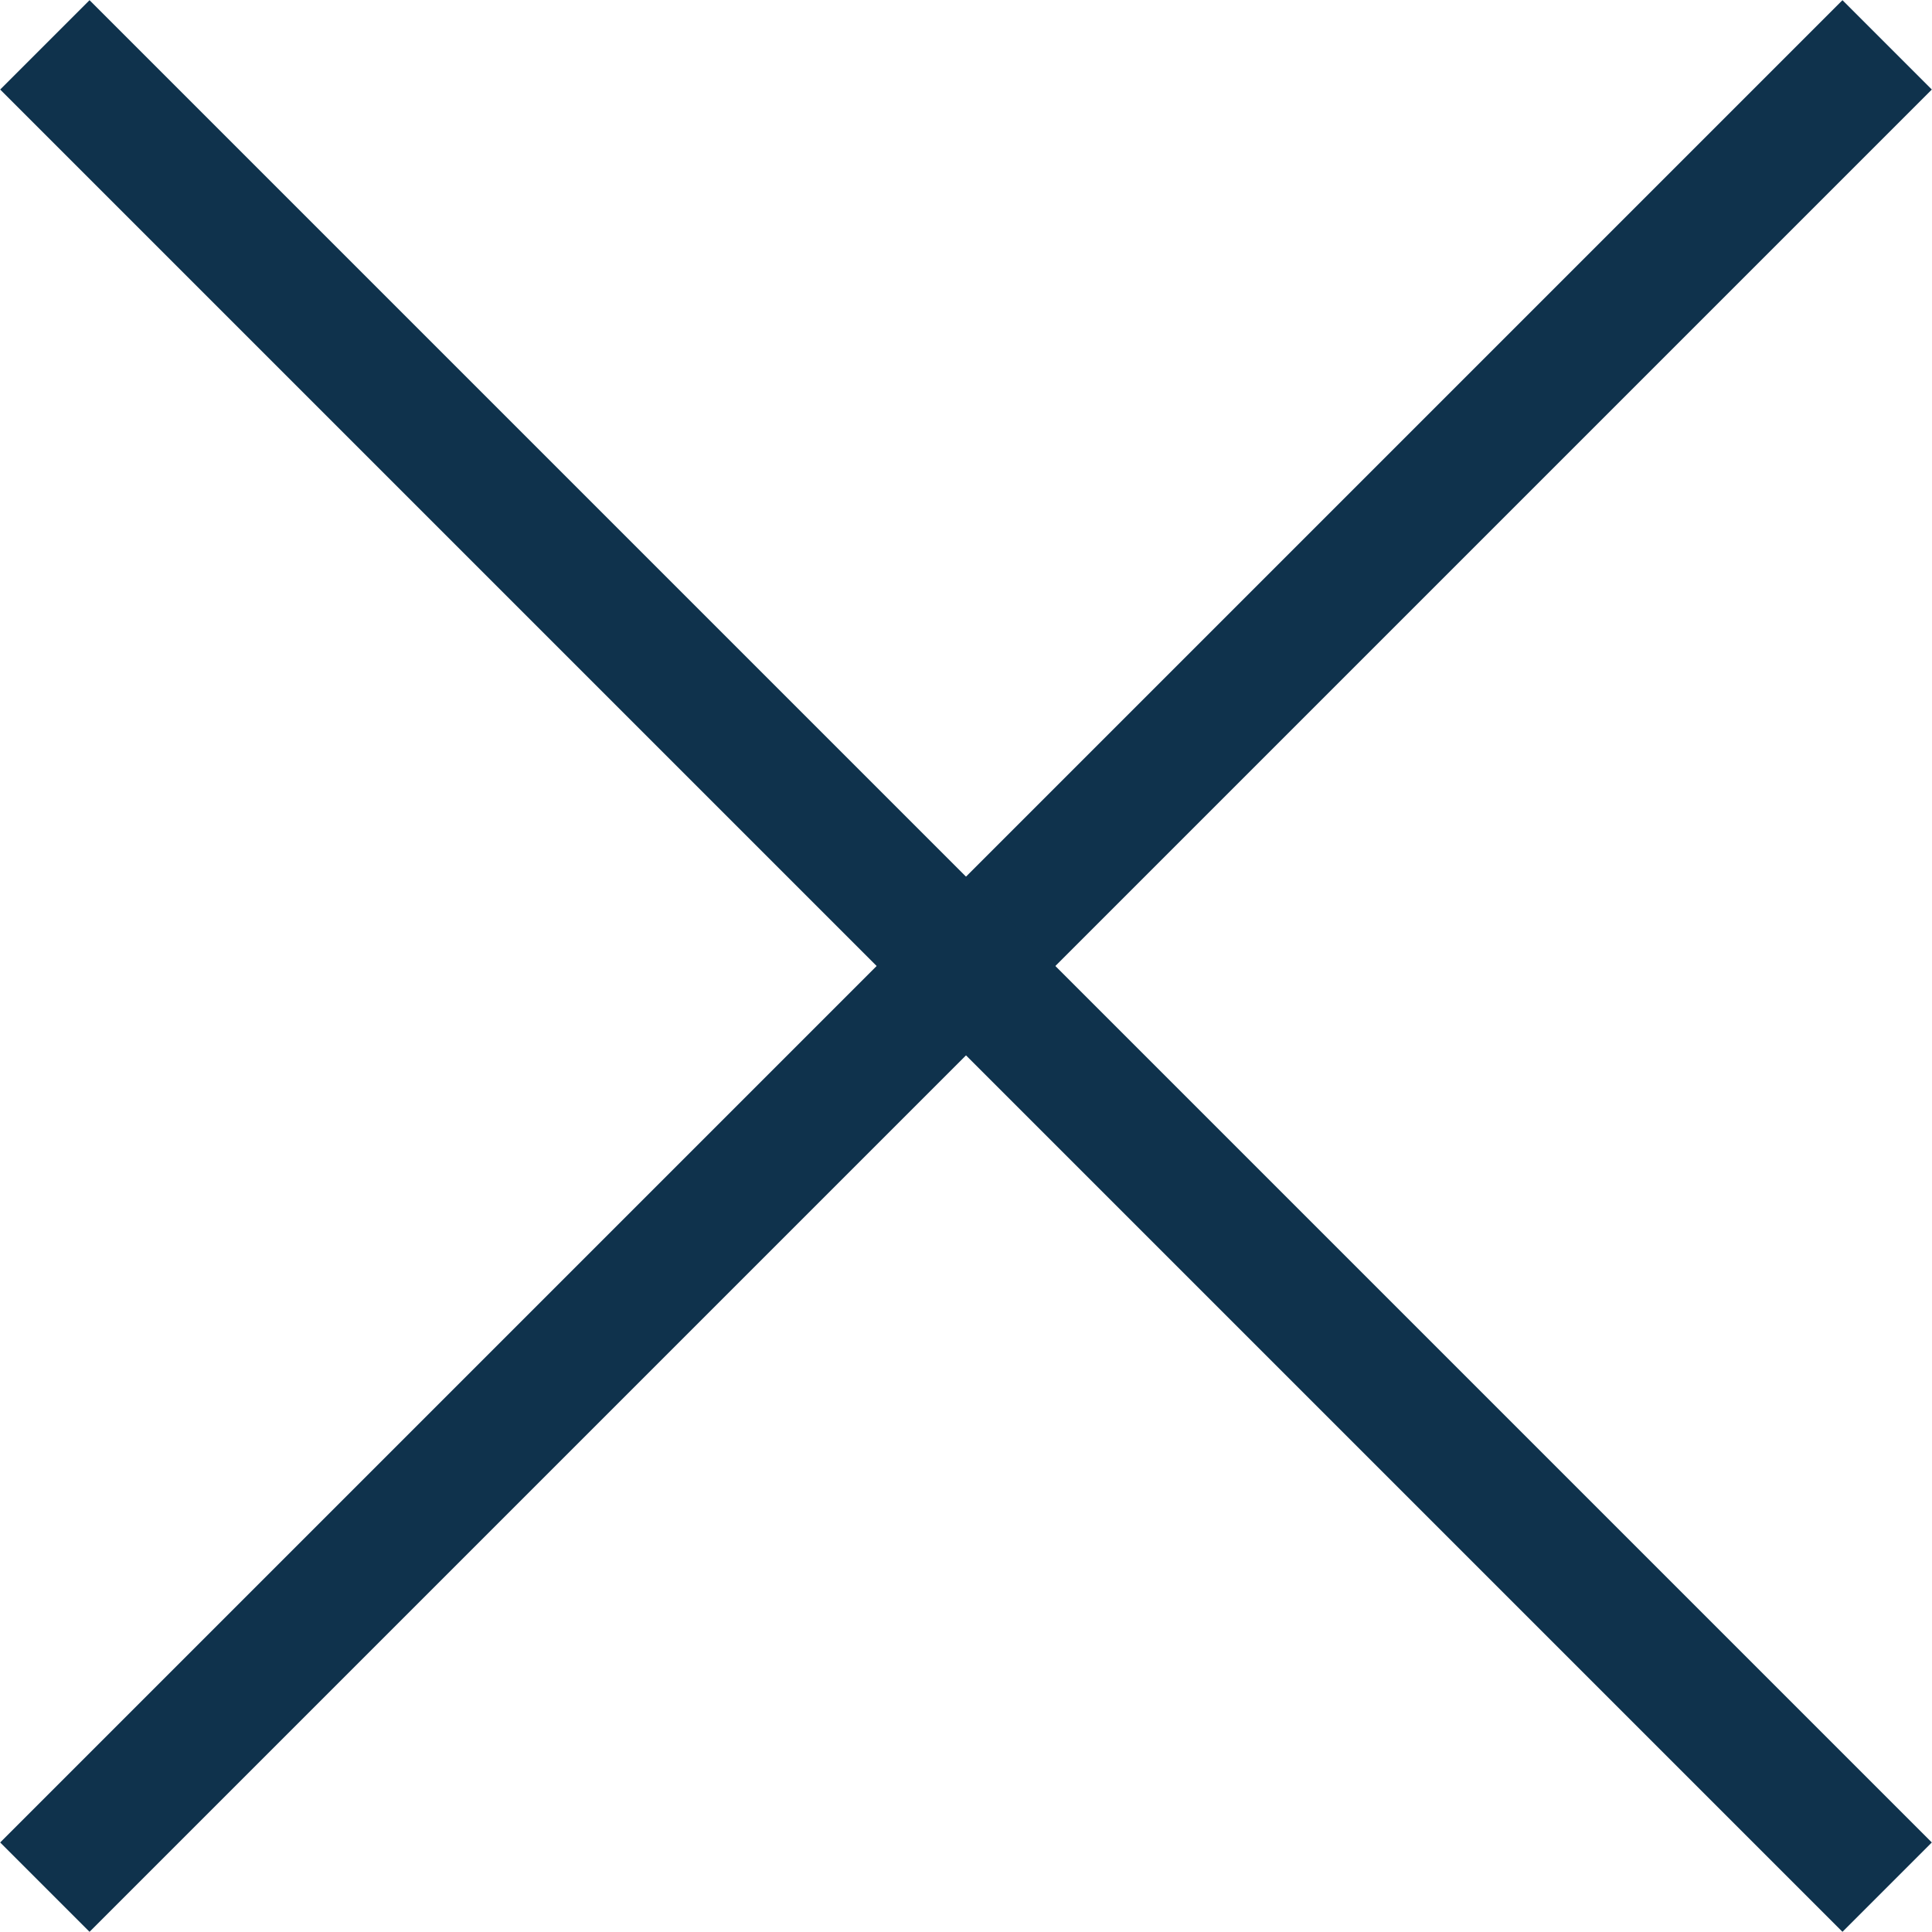
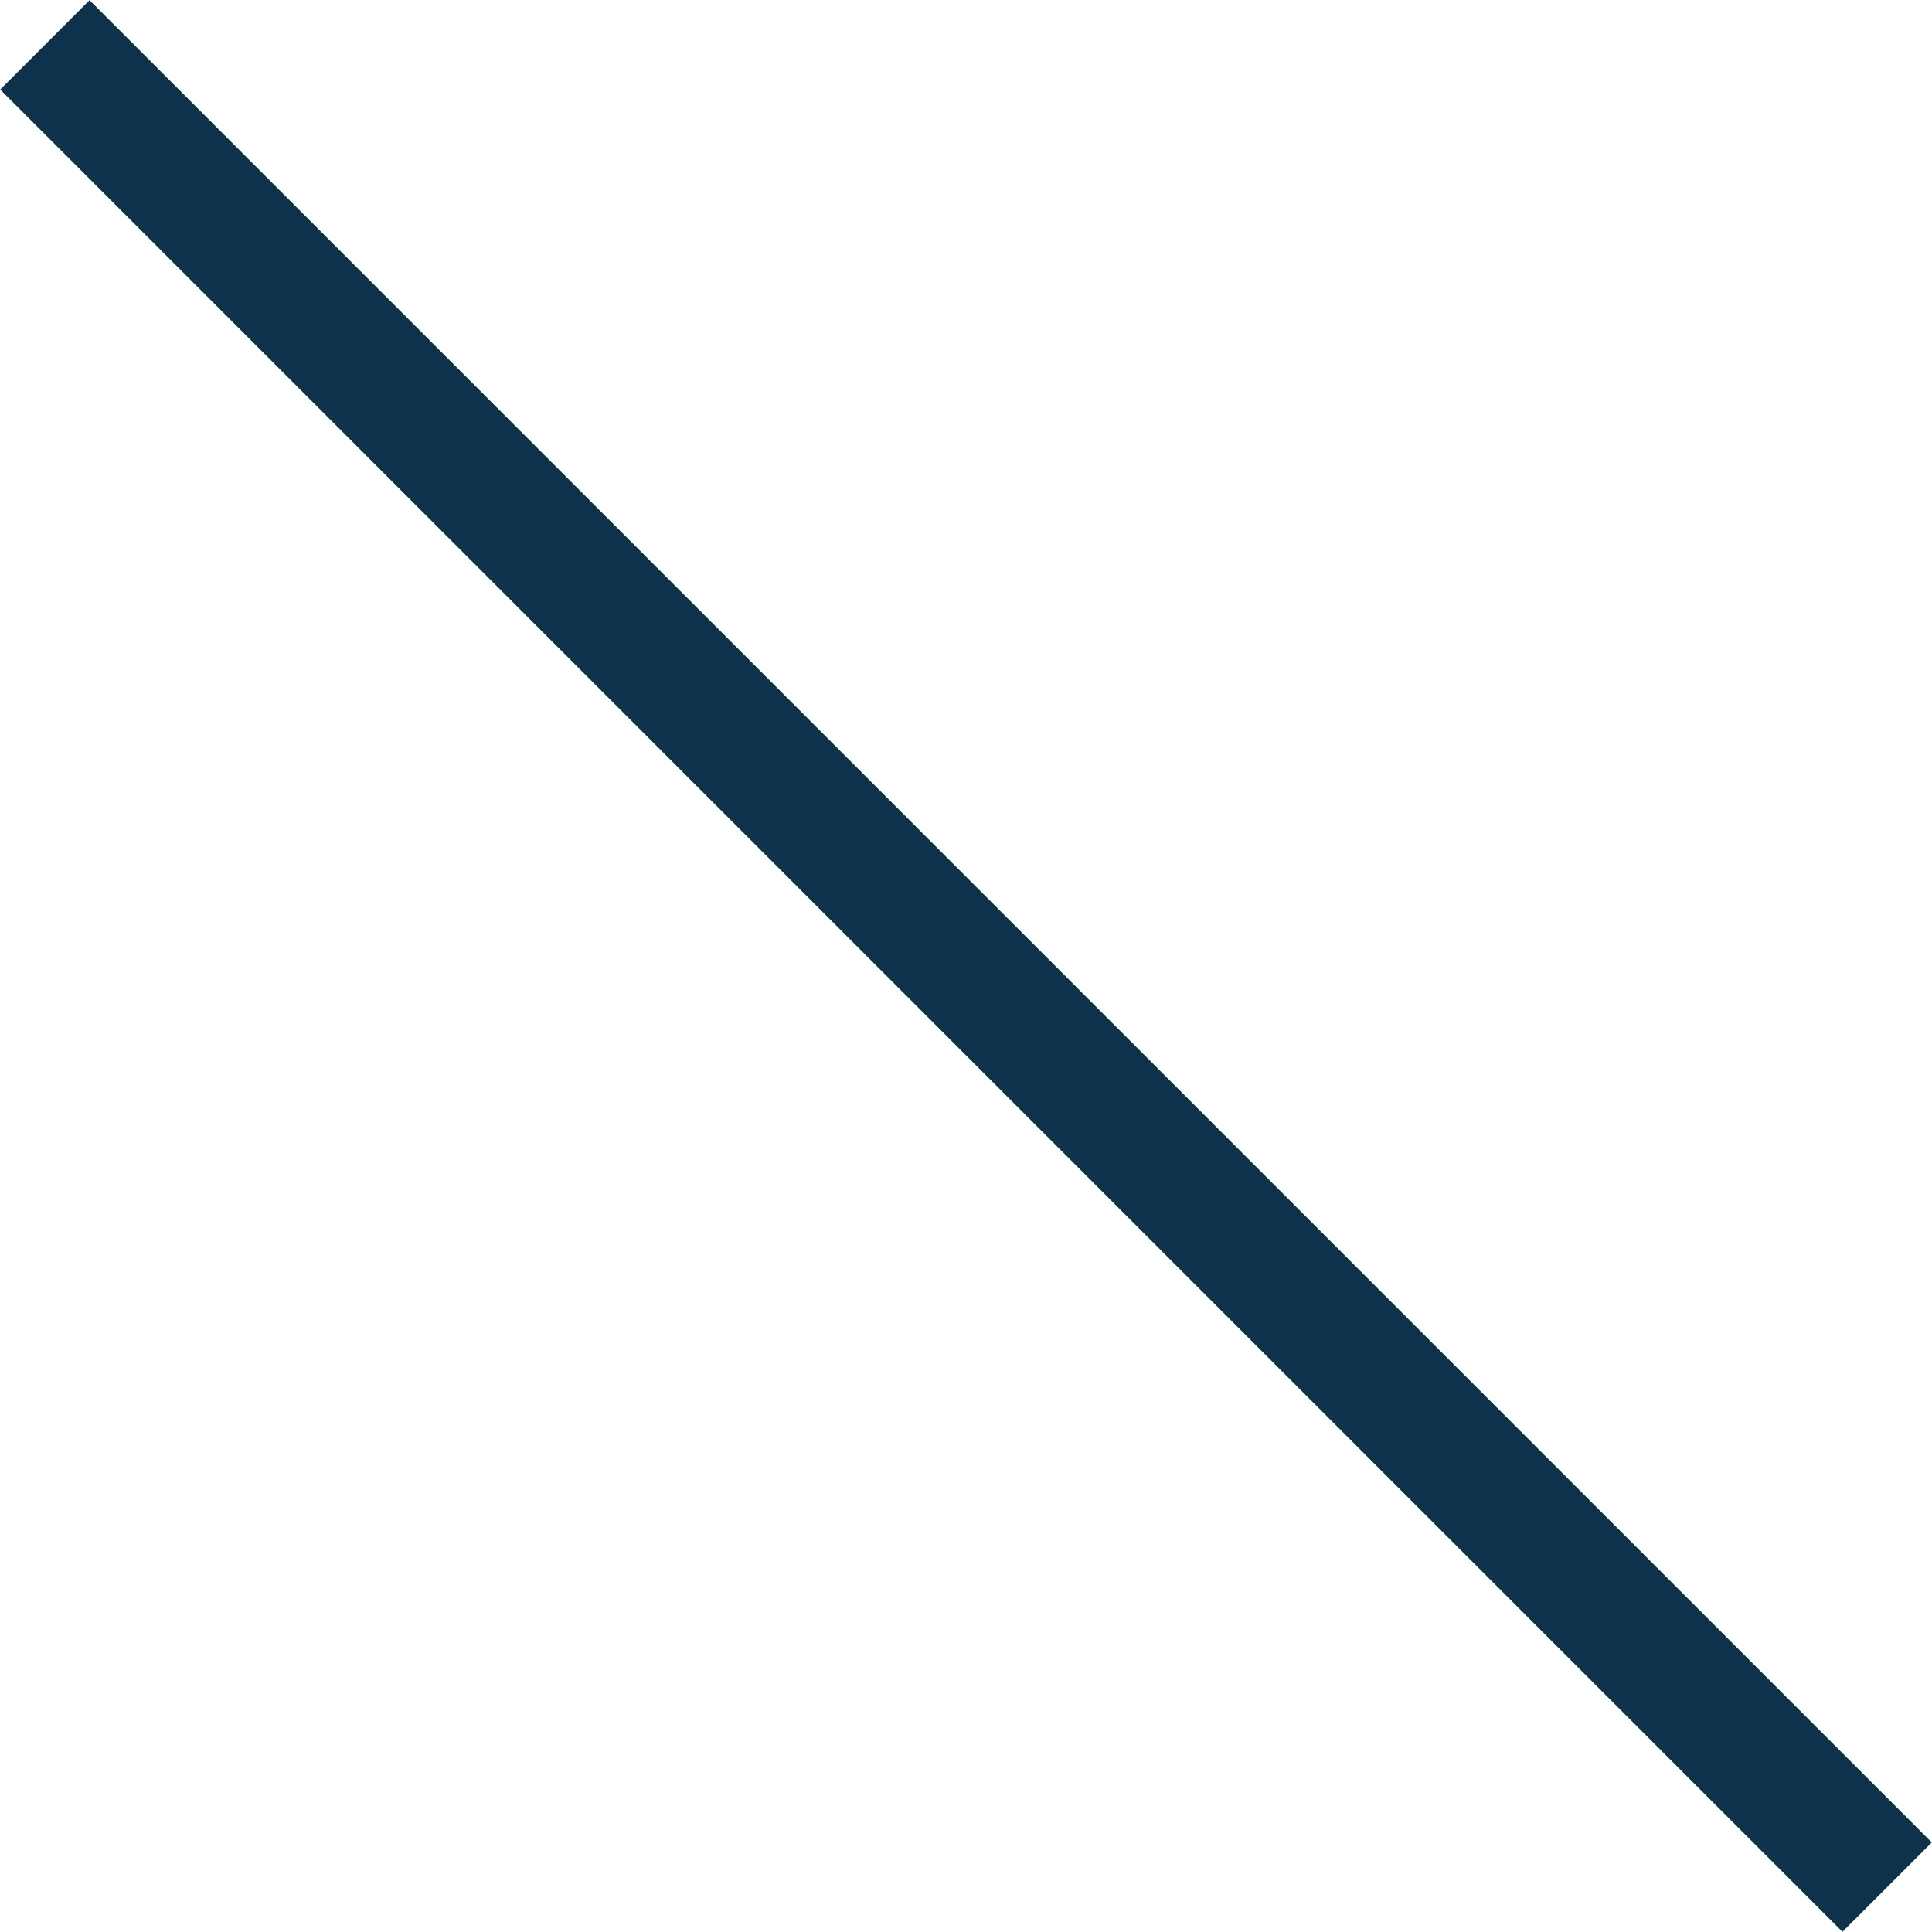
<svg xmlns="http://www.w3.org/2000/svg" viewBox="0 0 30.58 30.58">
  <defs>
    <style>.cls-1{fill:none;stroke:#0f324c;stroke-miterlimit:10;stroke-width:2px;}</style>
  </defs>
  <g id="Livello_2" data-name="Livello 2">
    <g id="grafica">
-       <line class="cls-1" x1="0.71" y1="29.87" x2="29.87" y2="0.71" />
      <line class="cls-1" x1="0.71" y1="0.71" x2="29.87" y2="29.87" />
    </g>
  </g>
</svg>